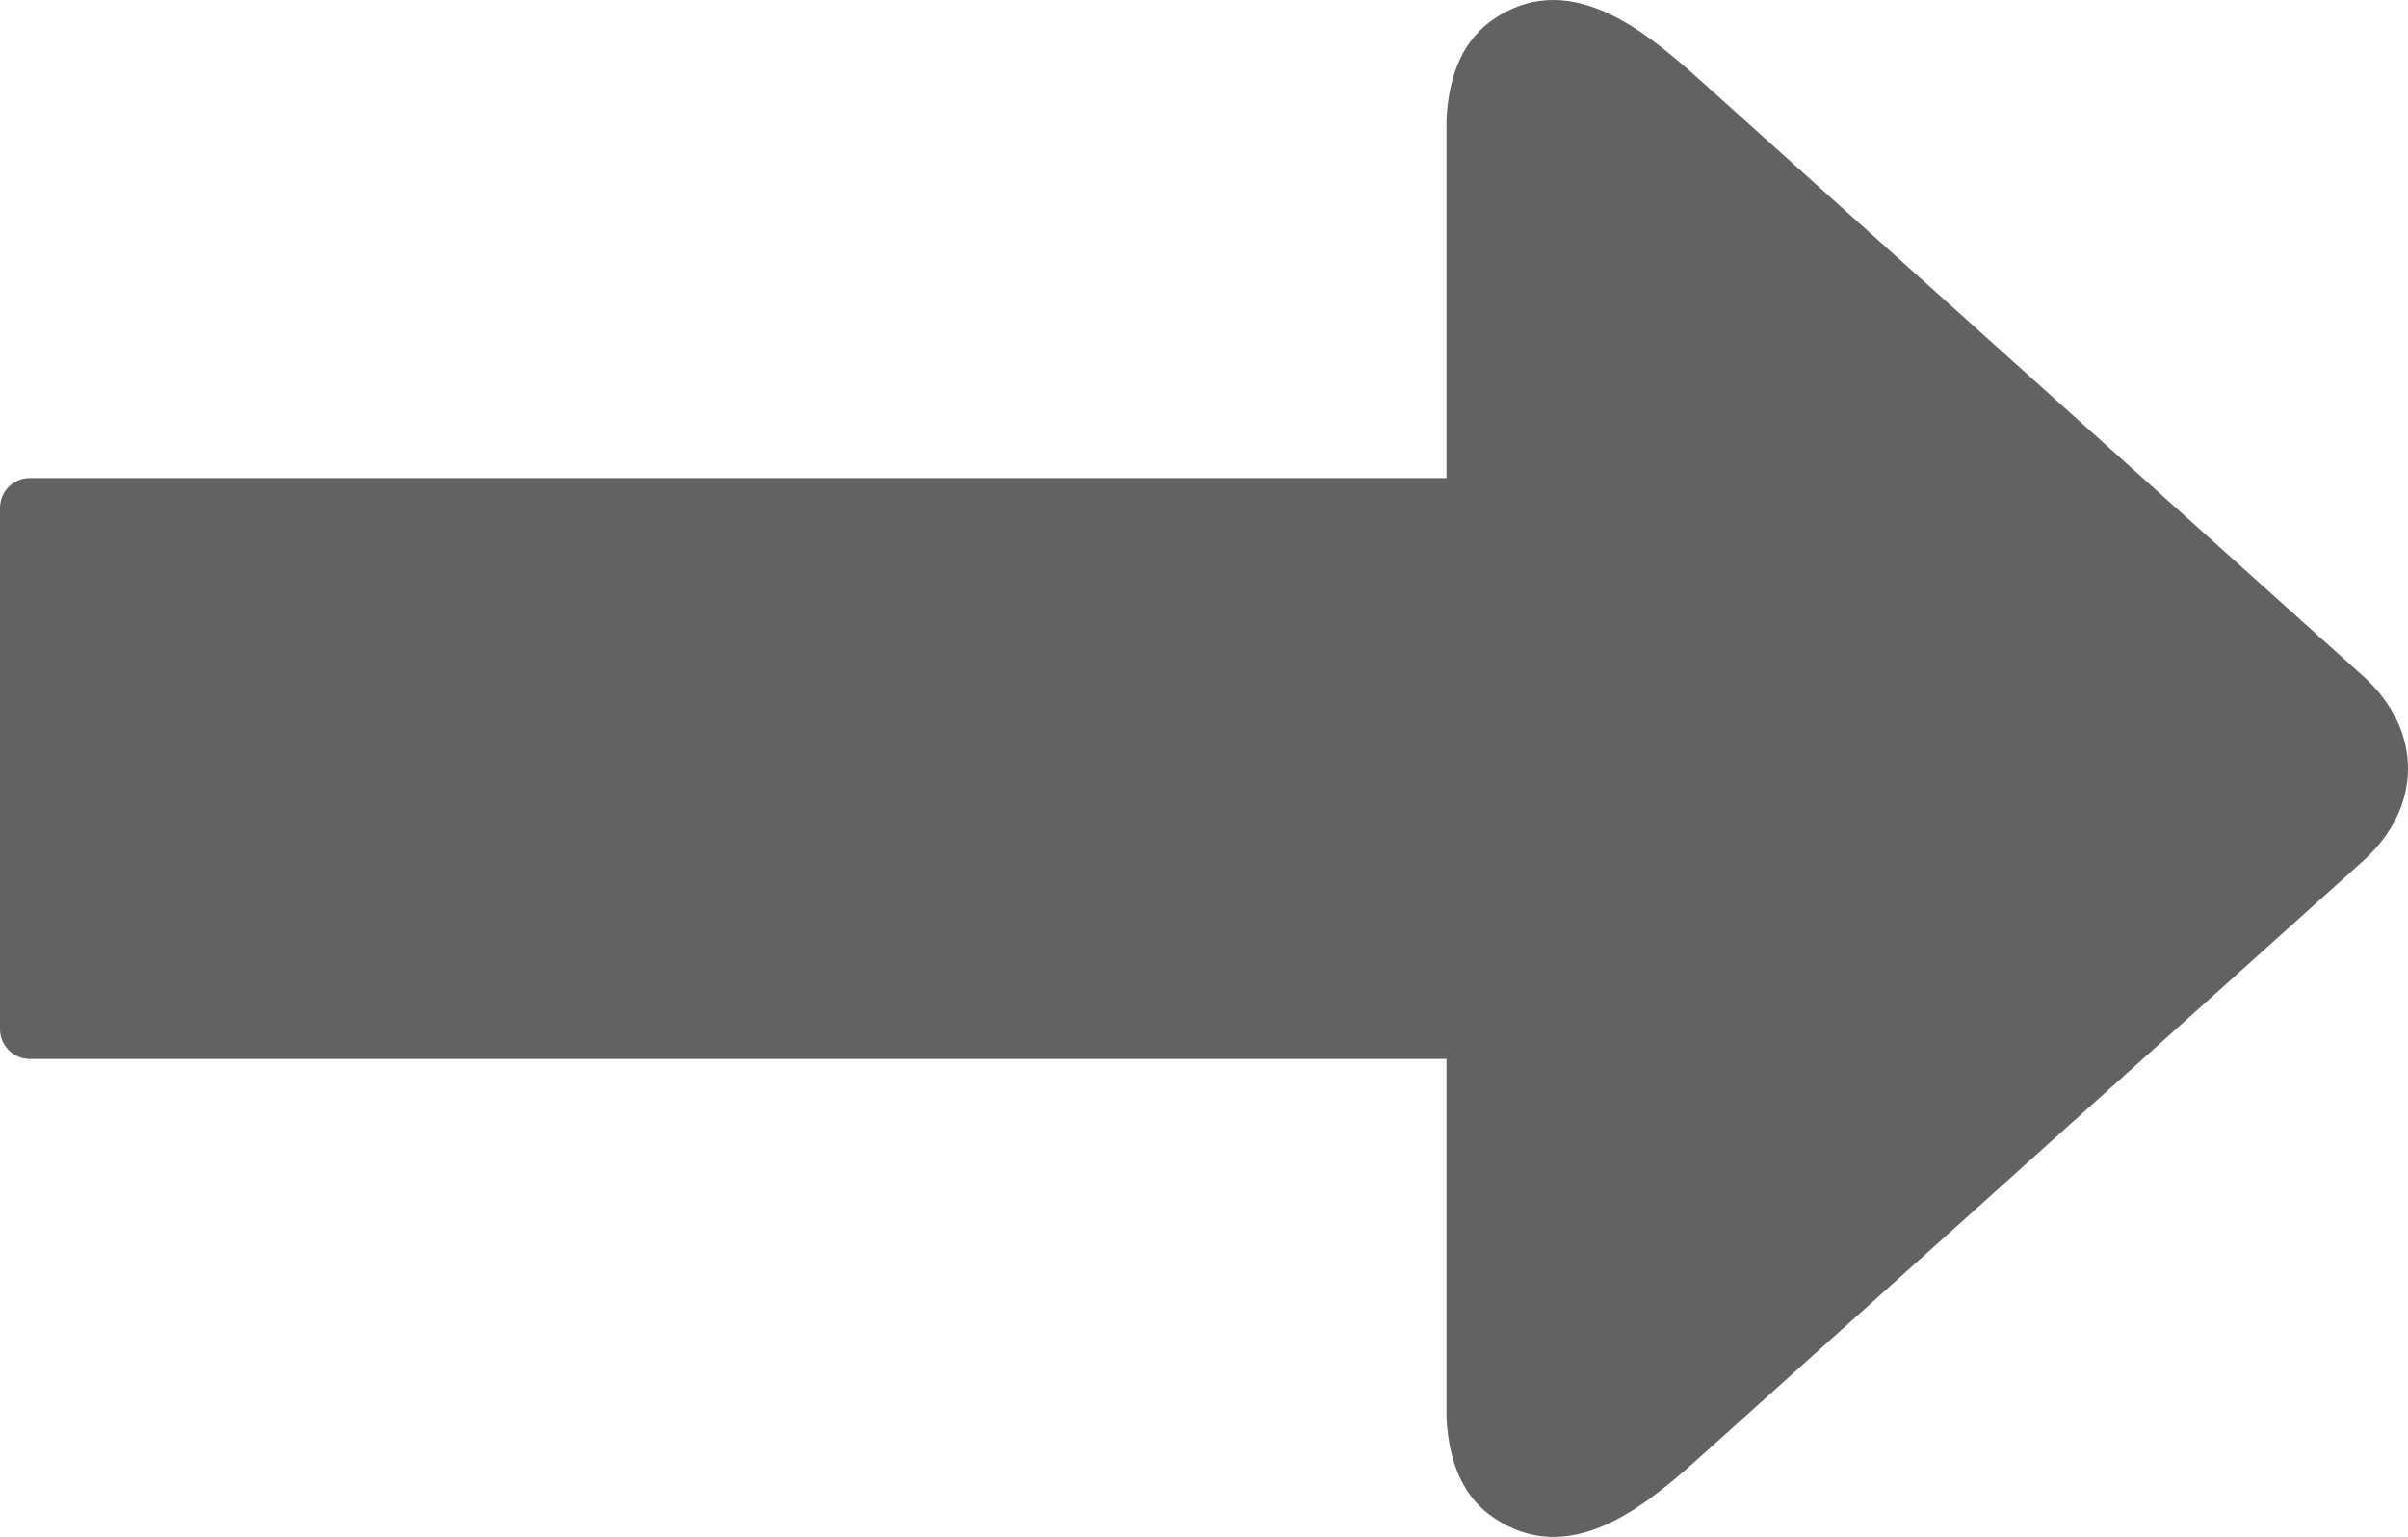
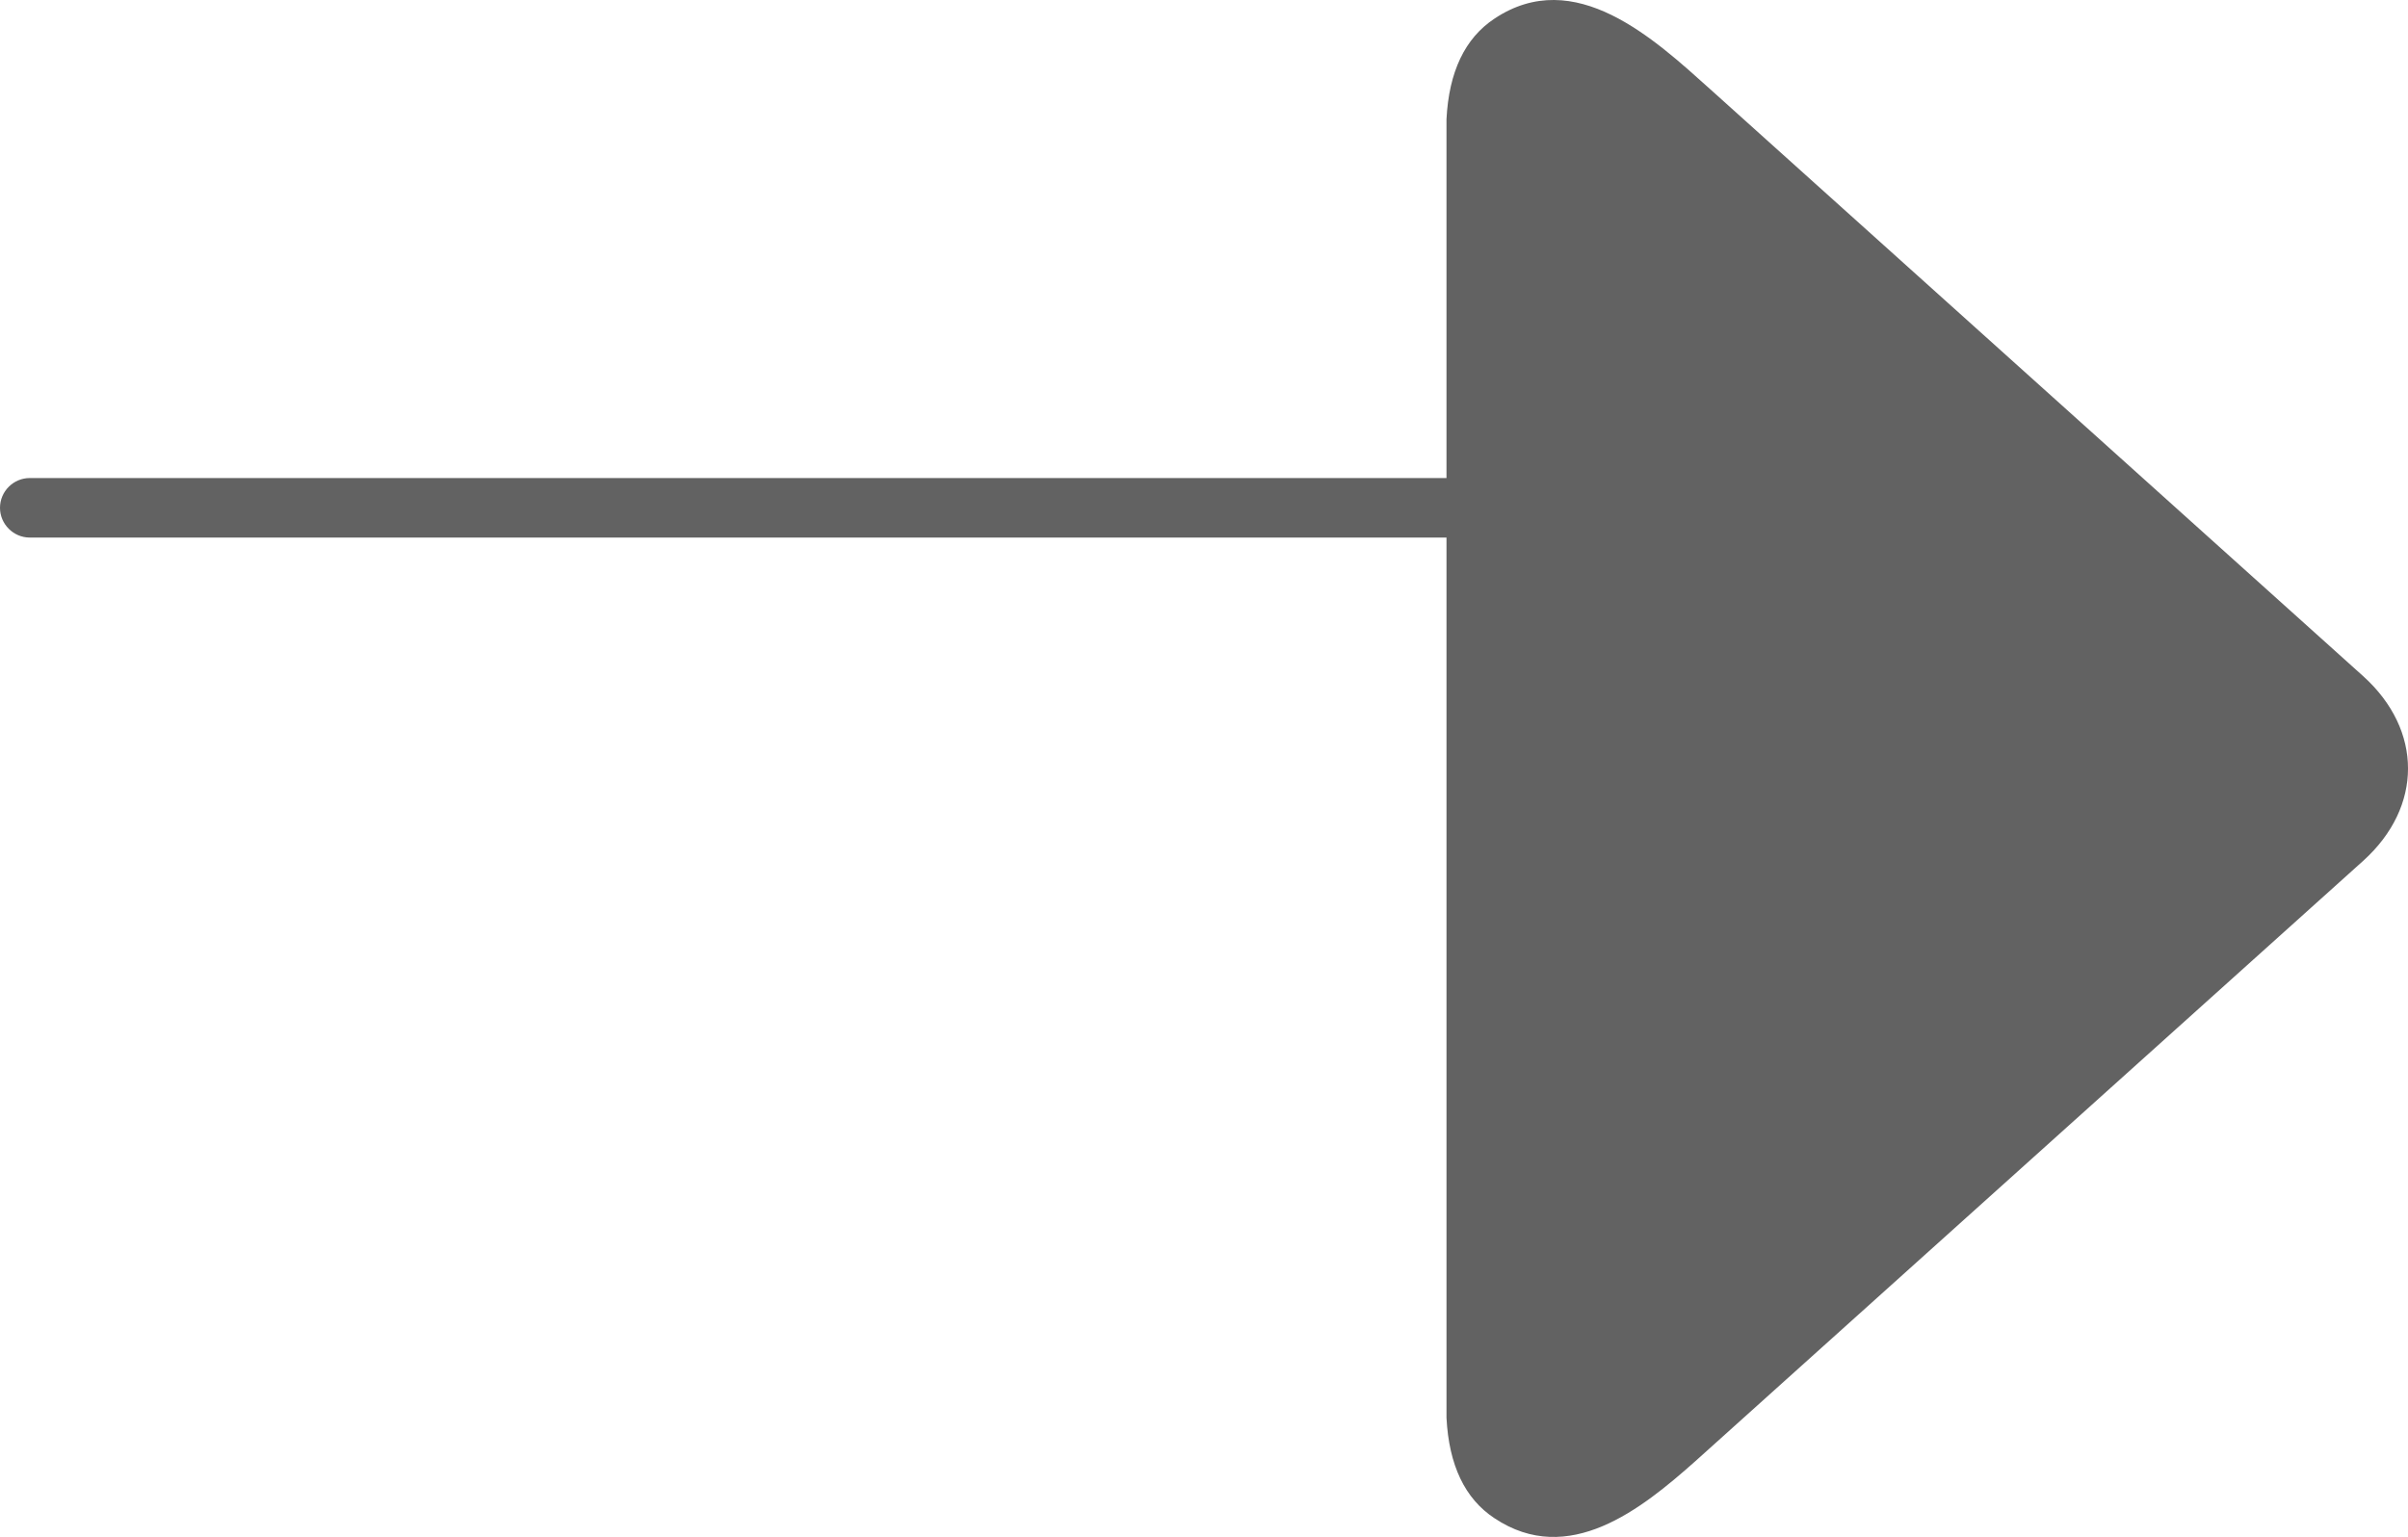
<svg xmlns="http://www.w3.org/2000/svg" shape-rendering="geometricPrecision" text-rendering="geometricPrecision" image-rendering="optimizeQuality" fill-rule="evenodd" clip-rule="evenodd" viewBox="0 0 512 326.85">
-   <path style="fill:#626262" fill-rule="nonzero" d="M307.56 301.51c.51 10.05 3.9 17.2 10.19 21.35 15.76 10.52 31.28-1.96 42.64-12.05L502.5 183.04c12.67-11.46 12.67-27.76 0-39.22L363.62 18.96c-11.9-10.69-28.78-26.39-45.87-14.99-6.29 4.17-9.68 11.33-10.19 21.38v76.31H6.33c-3.48 0-6.33 2.85-6.33 6.33v110.88c0 3.47 2.86 6.33 6.33 6.33h301.23v76.31z" />
+   <path style="fill:#626262" fill-rule="nonzero" d="M307.56 301.51c.51 10.05 3.9 17.2 10.19 21.35 15.76 10.52 31.28-1.96 42.64-12.05L502.5 183.04c12.67-11.46 12.67-27.76 0-39.22L363.62 18.96c-11.9-10.69-28.78-26.39-45.87-14.99-6.29 4.17-9.68 11.33-10.19 21.38v76.31H6.33c-3.48 0-6.33 2.85-6.33 6.33c0 3.47 2.86 6.33 6.33 6.33h301.23v76.31z" />
</svg>